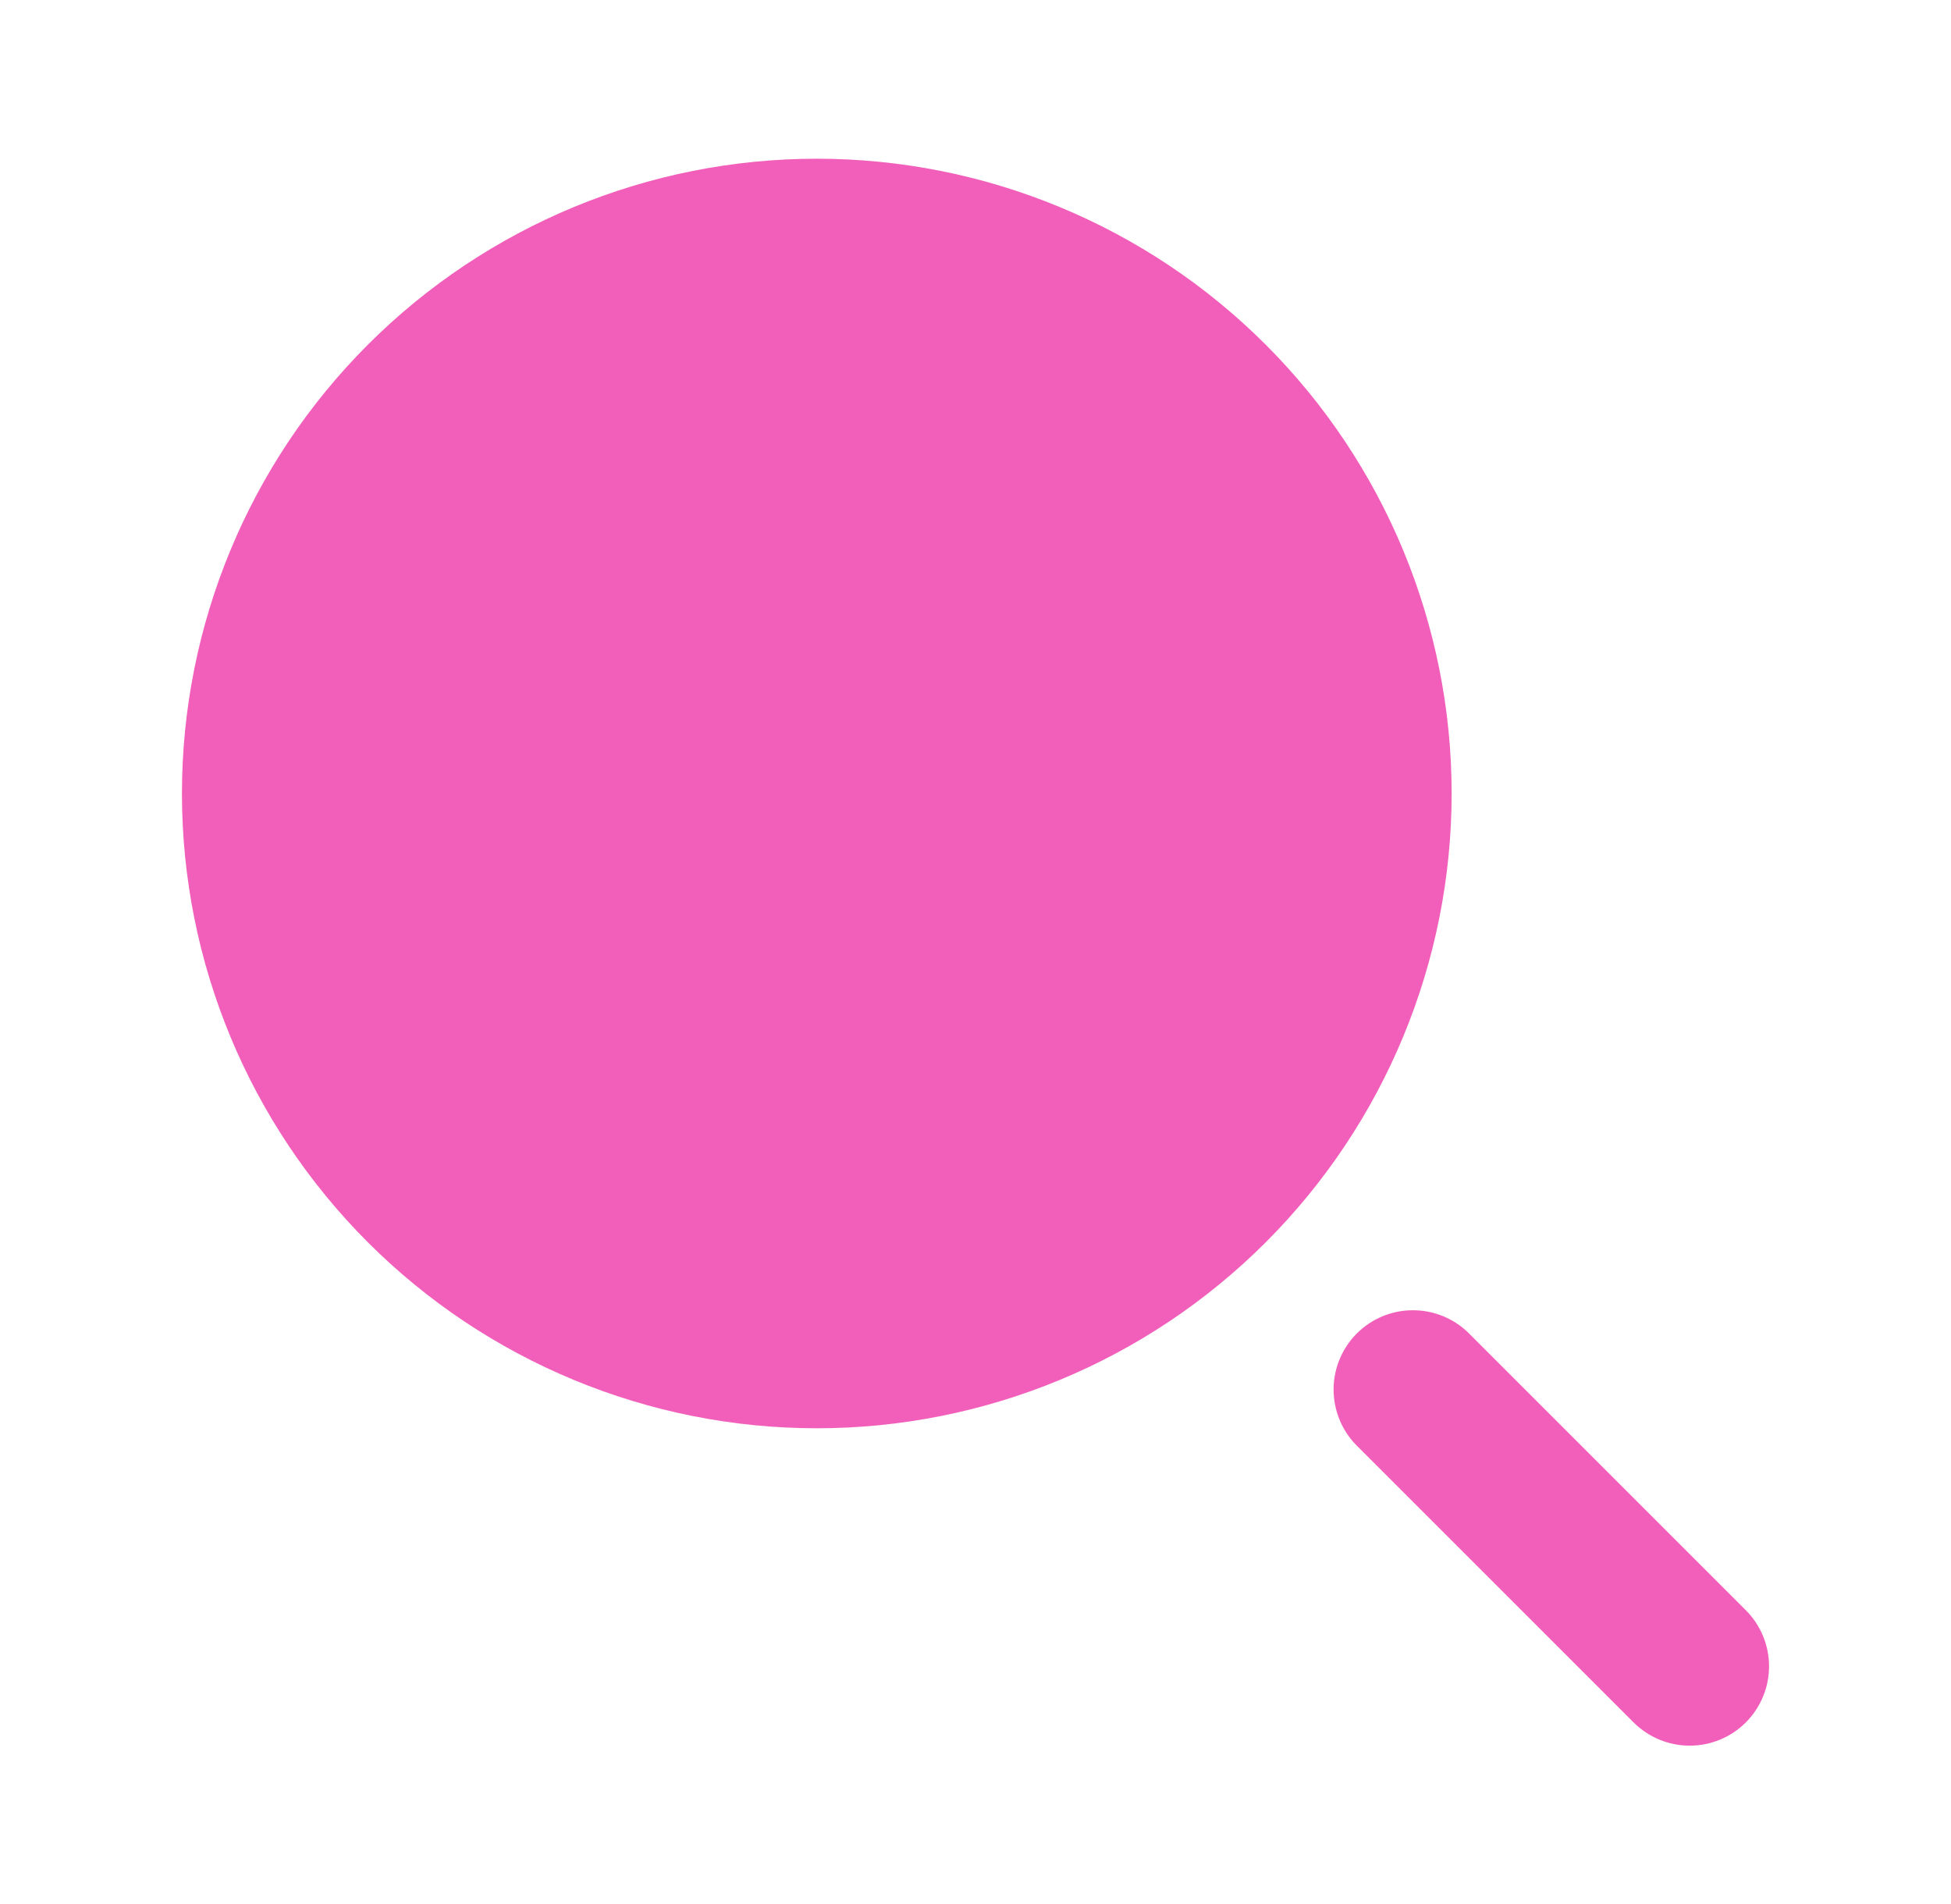
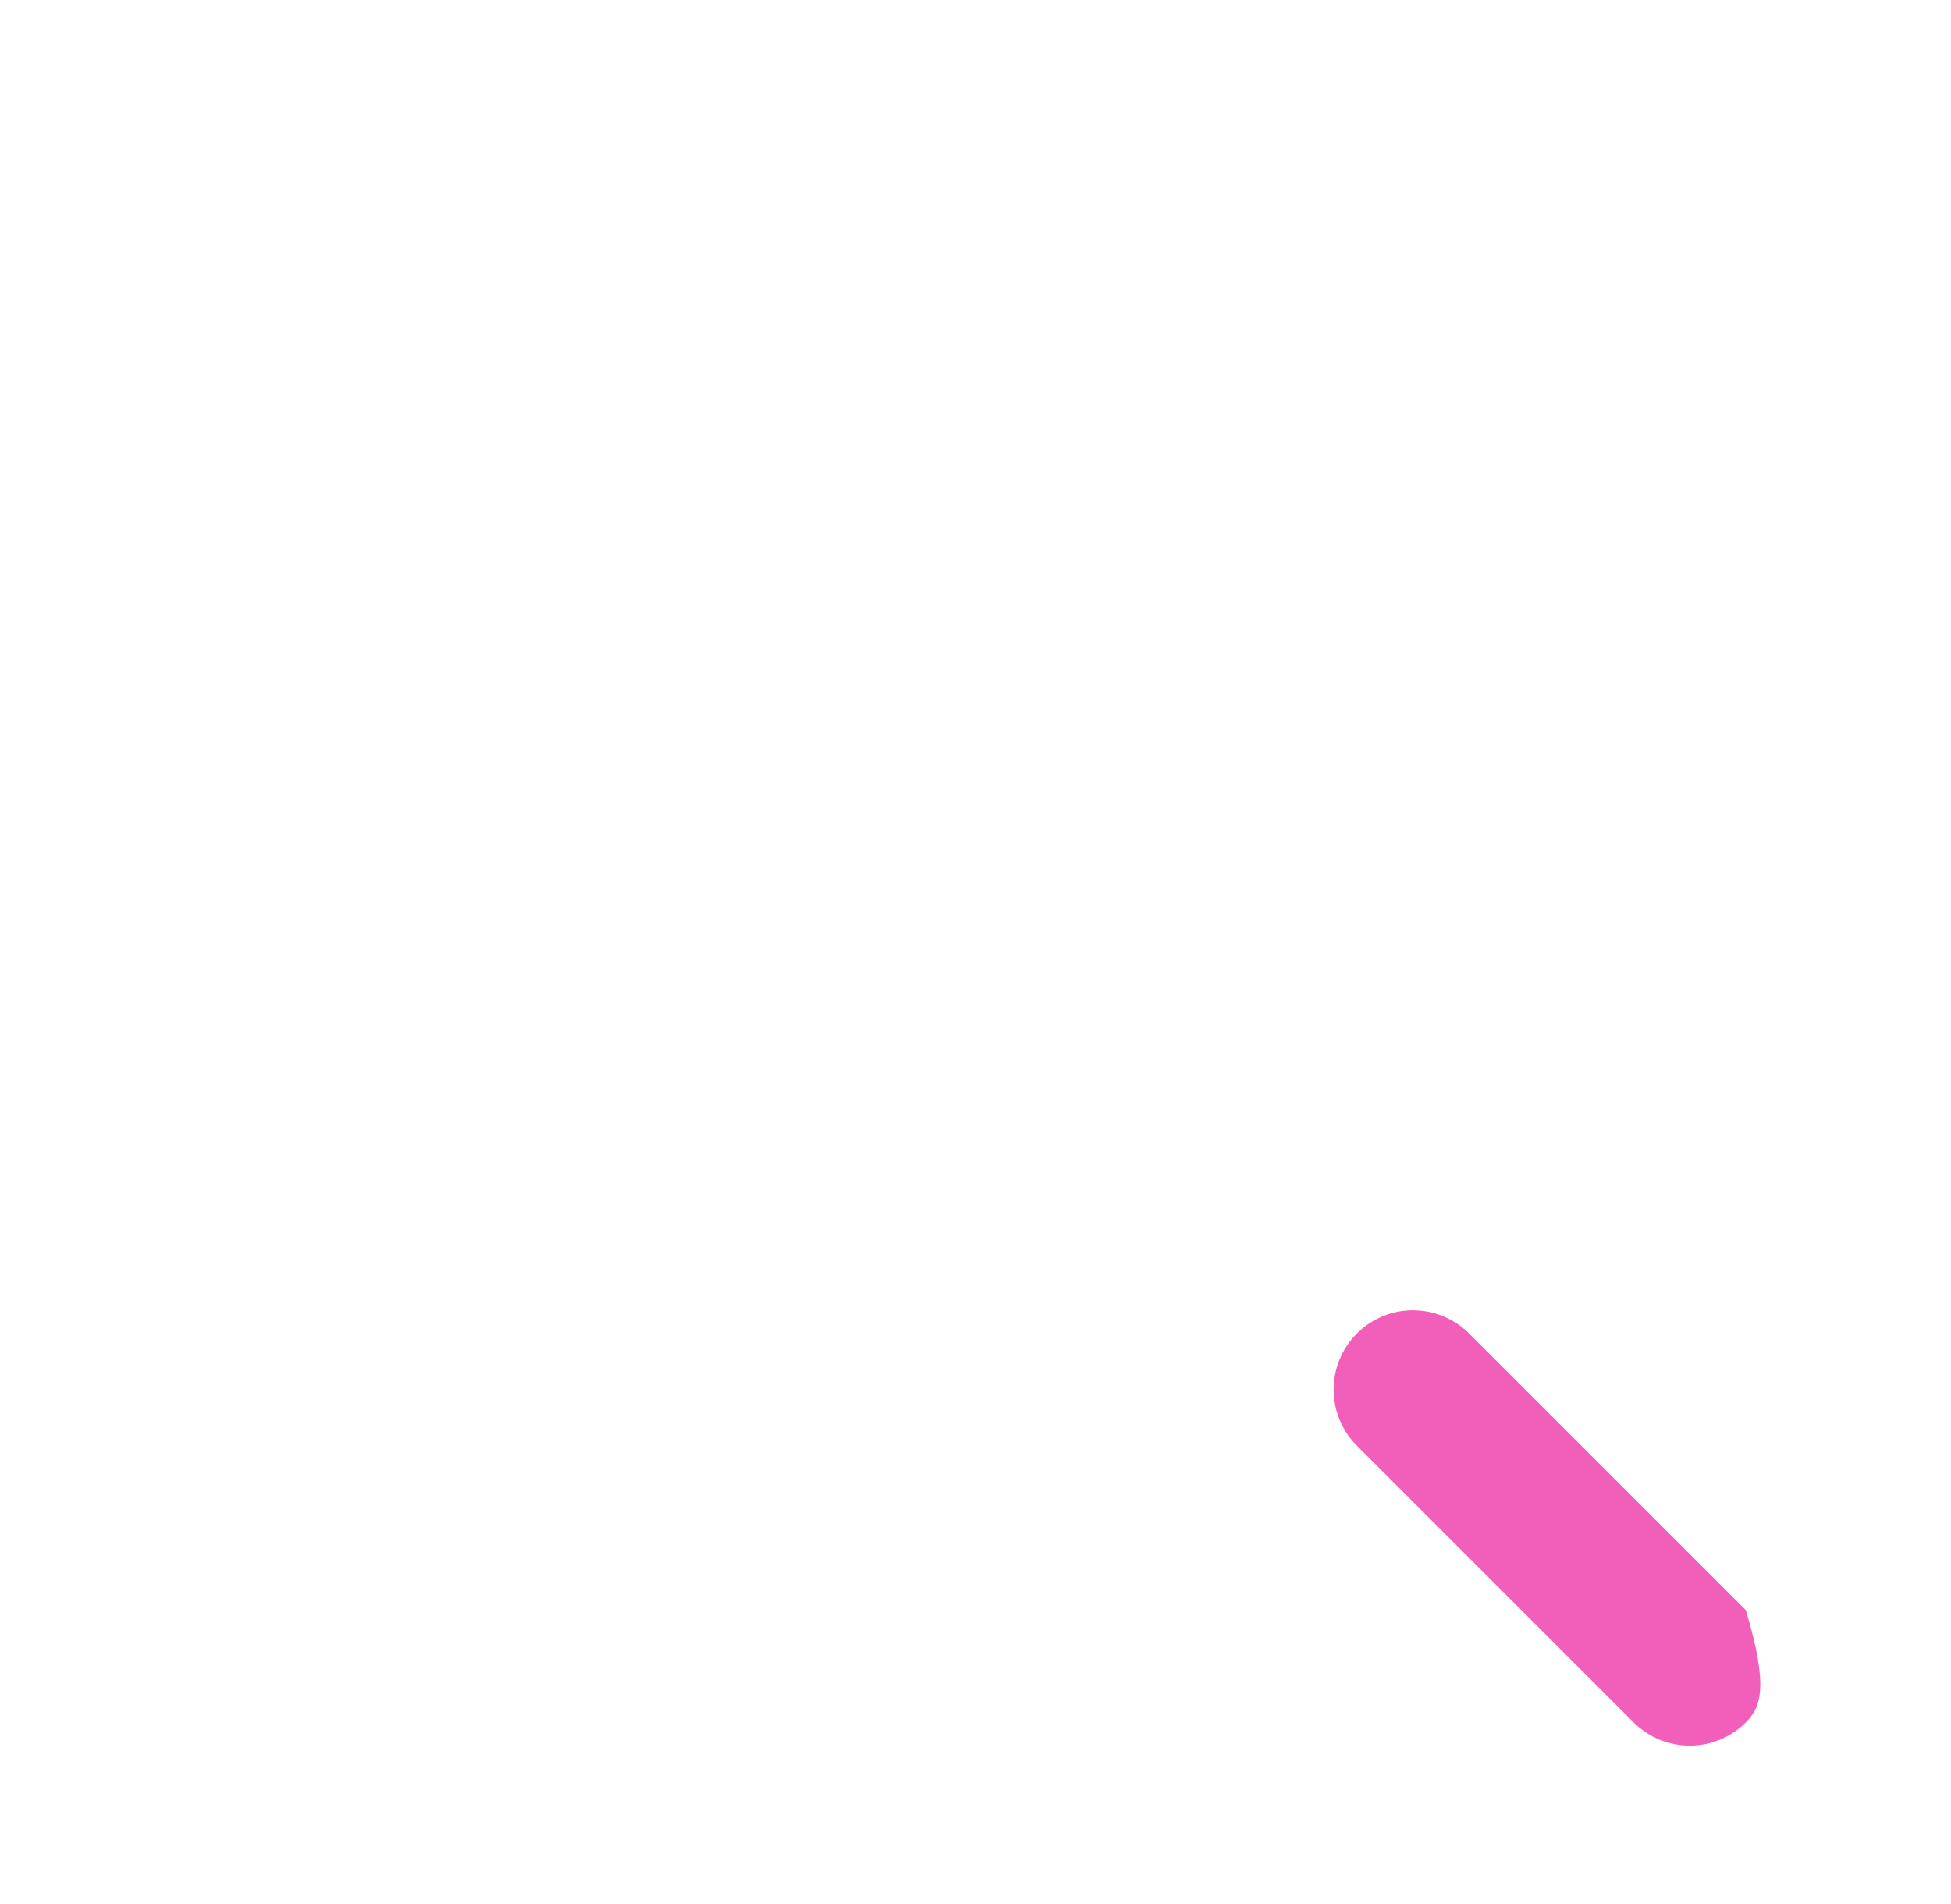
<svg xmlns="http://www.w3.org/2000/svg" width="42" height="41" viewBox="0 0 42 41" fill="none">
-   <path d="M17.583 3.417C13.959 3.417 10.483 4.857 7.92 7.42C5.357 9.983 3.917 13.459 3.917 17.083C3.917 20.708 5.357 24.184 7.92 26.747C10.483 29.31 13.959 30.75 17.583 30.75C21.208 30.75 24.684 29.31 27.247 26.747C29.81 24.184 31.25 20.708 31.25 17.083C31.25 13.459 29.81 9.983 27.247 7.42C24.684 4.857 21.208 3.417 17.583 3.417Z" fill="#F25FBA" />
-   <path fill-rule="evenodd" clip-rule="evenodd" d="M37.583 37.083C37.263 37.403 36.828 37.583 36.375 37.583C35.922 37.583 35.488 37.403 35.167 37.083L29.188 31.104C28.877 30.781 28.705 30.35 28.709 29.902C28.713 29.454 28.892 29.026 29.209 28.709C29.526 28.392 29.954 28.212 30.402 28.209C30.85 28.205 31.282 28.377 31.604 28.688L37.583 34.667C37.903 34.988 38.083 35.422 38.083 35.875C38.083 36.328 37.903 36.762 37.583 37.083Z" fill="#F25FBA" />
+   <path fill-rule="evenodd" clip-rule="evenodd" d="M37.583 37.083C37.263 37.403 36.828 37.583 36.375 37.583C35.922 37.583 35.488 37.403 35.167 37.083L29.188 31.104C28.877 30.781 28.705 30.35 28.709 29.902C28.713 29.454 28.892 29.026 29.209 28.709C29.526 28.392 29.954 28.212 30.402 28.209C30.85 28.205 31.282 28.377 31.604 28.688L37.583 34.667C38.083 36.328 37.903 36.762 37.583 37.083Z" fill="#F25FBA" />
</svg>